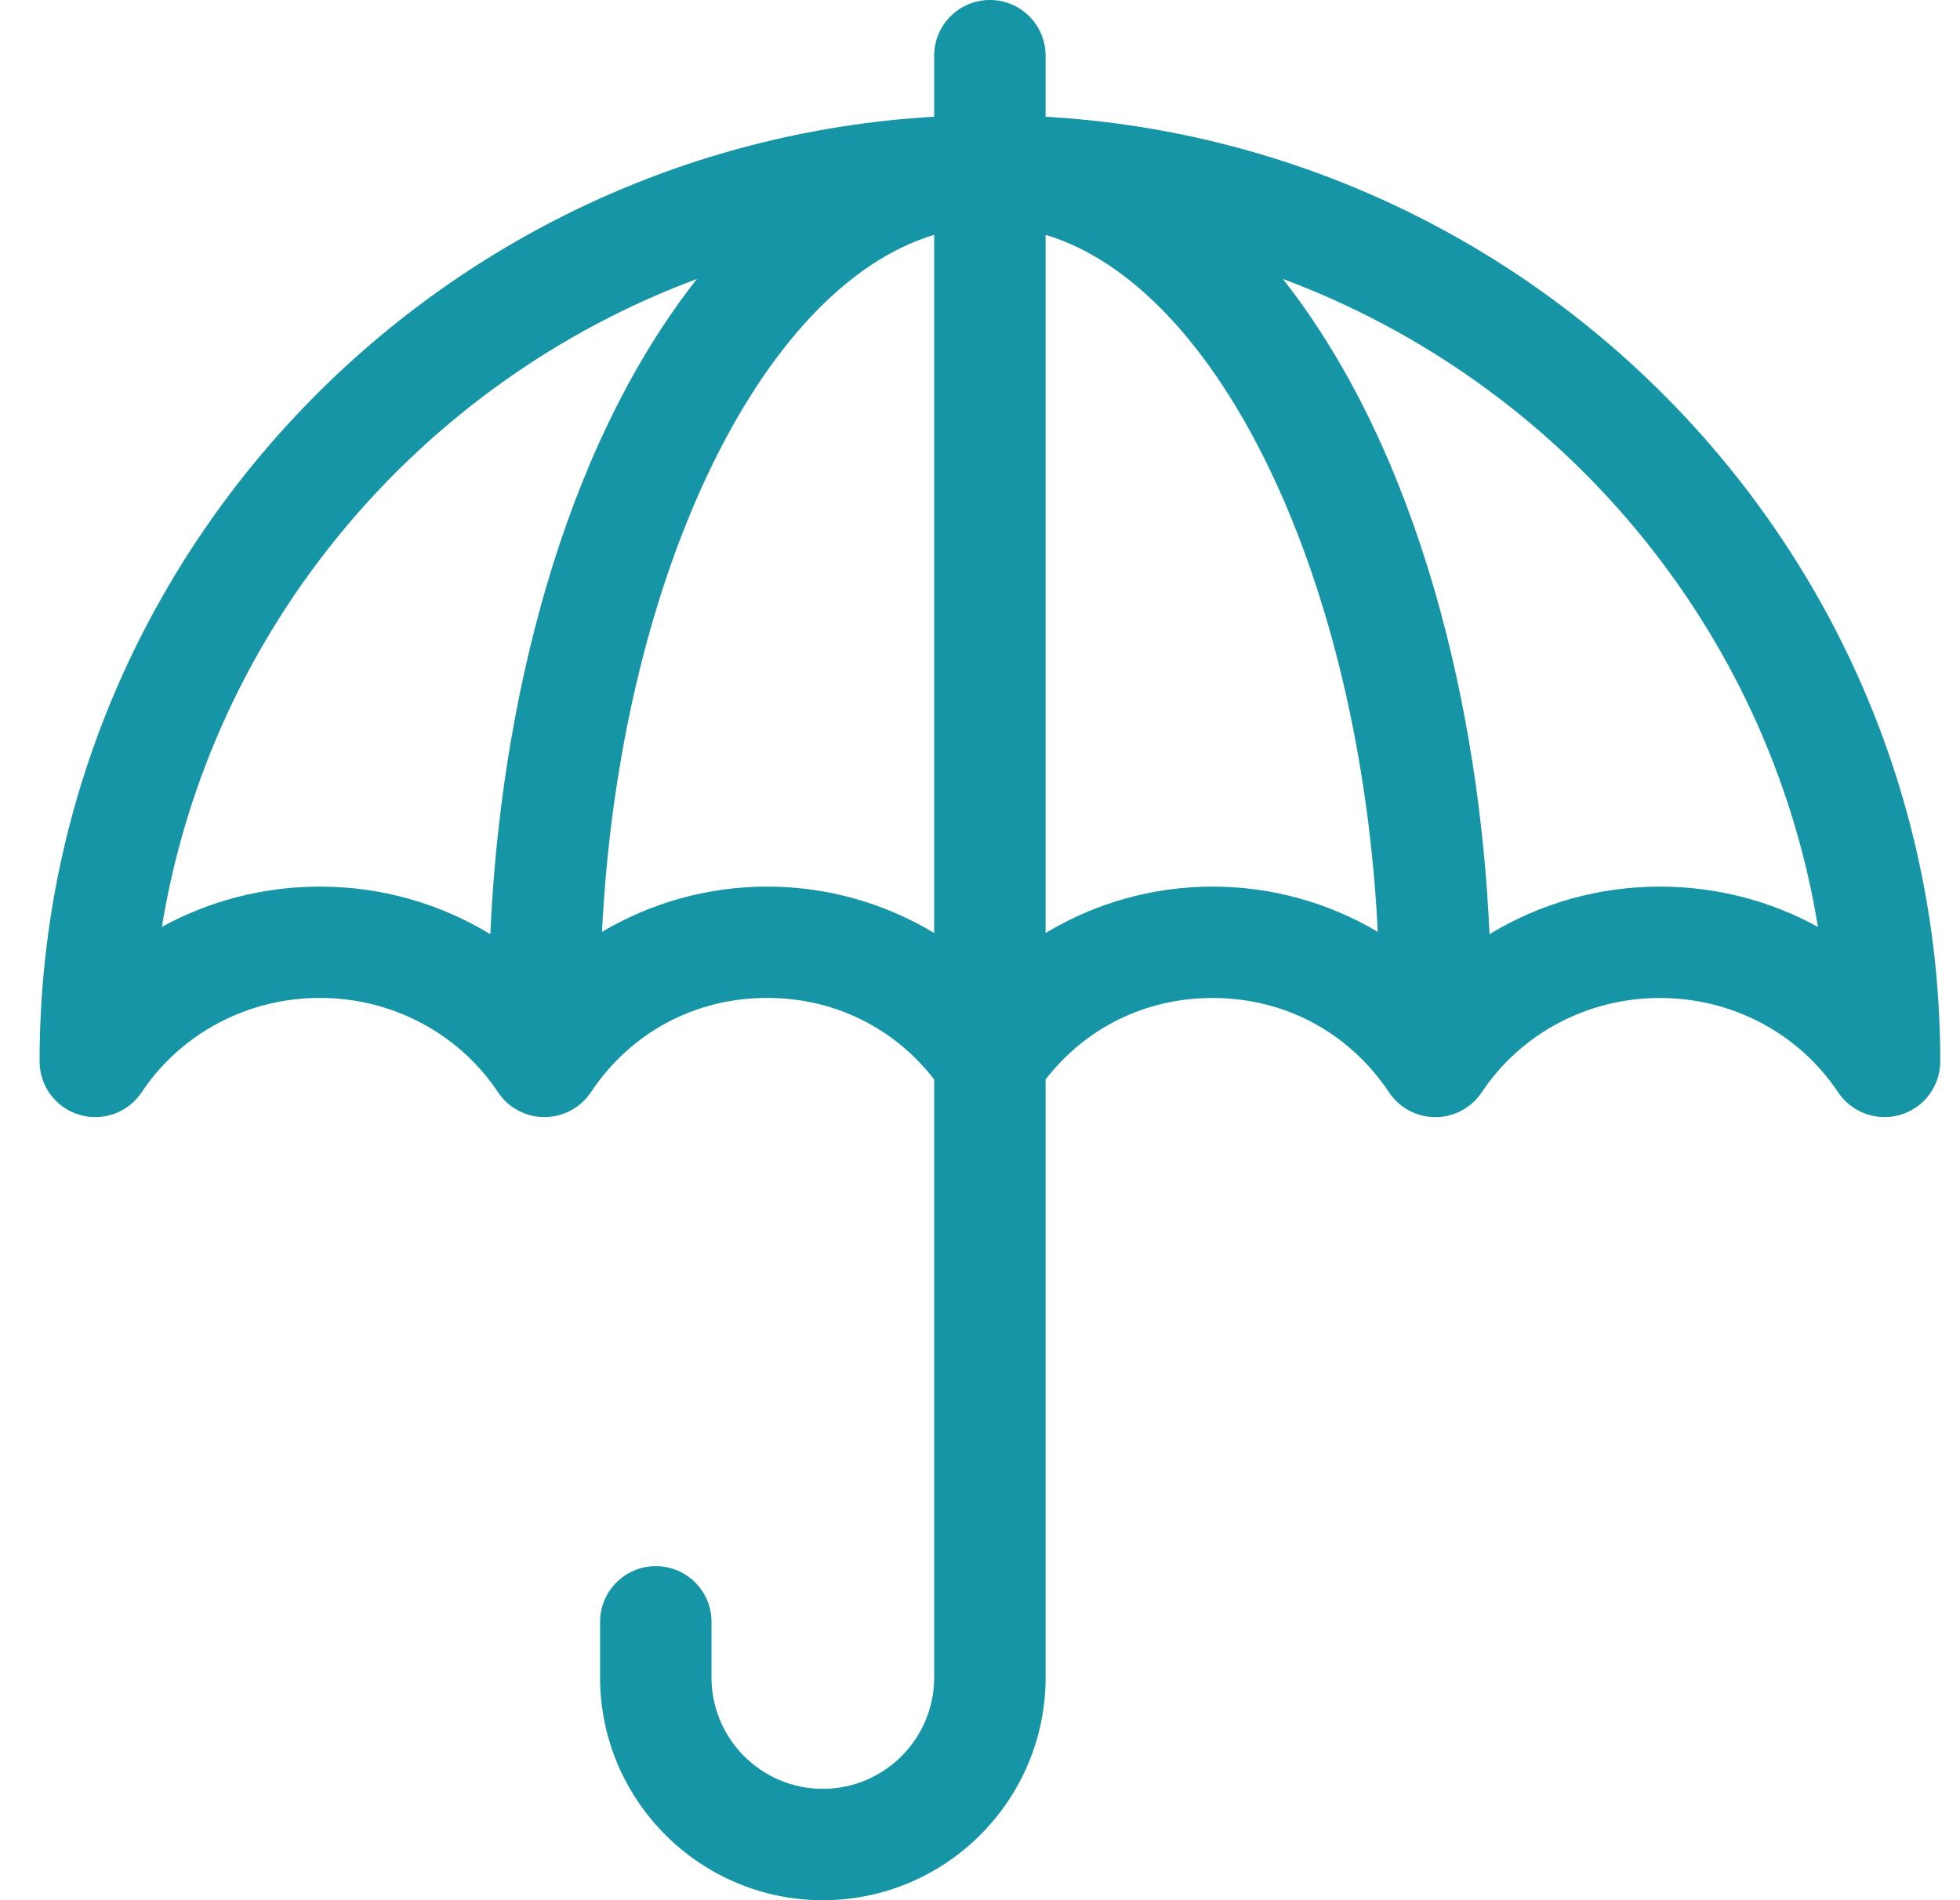
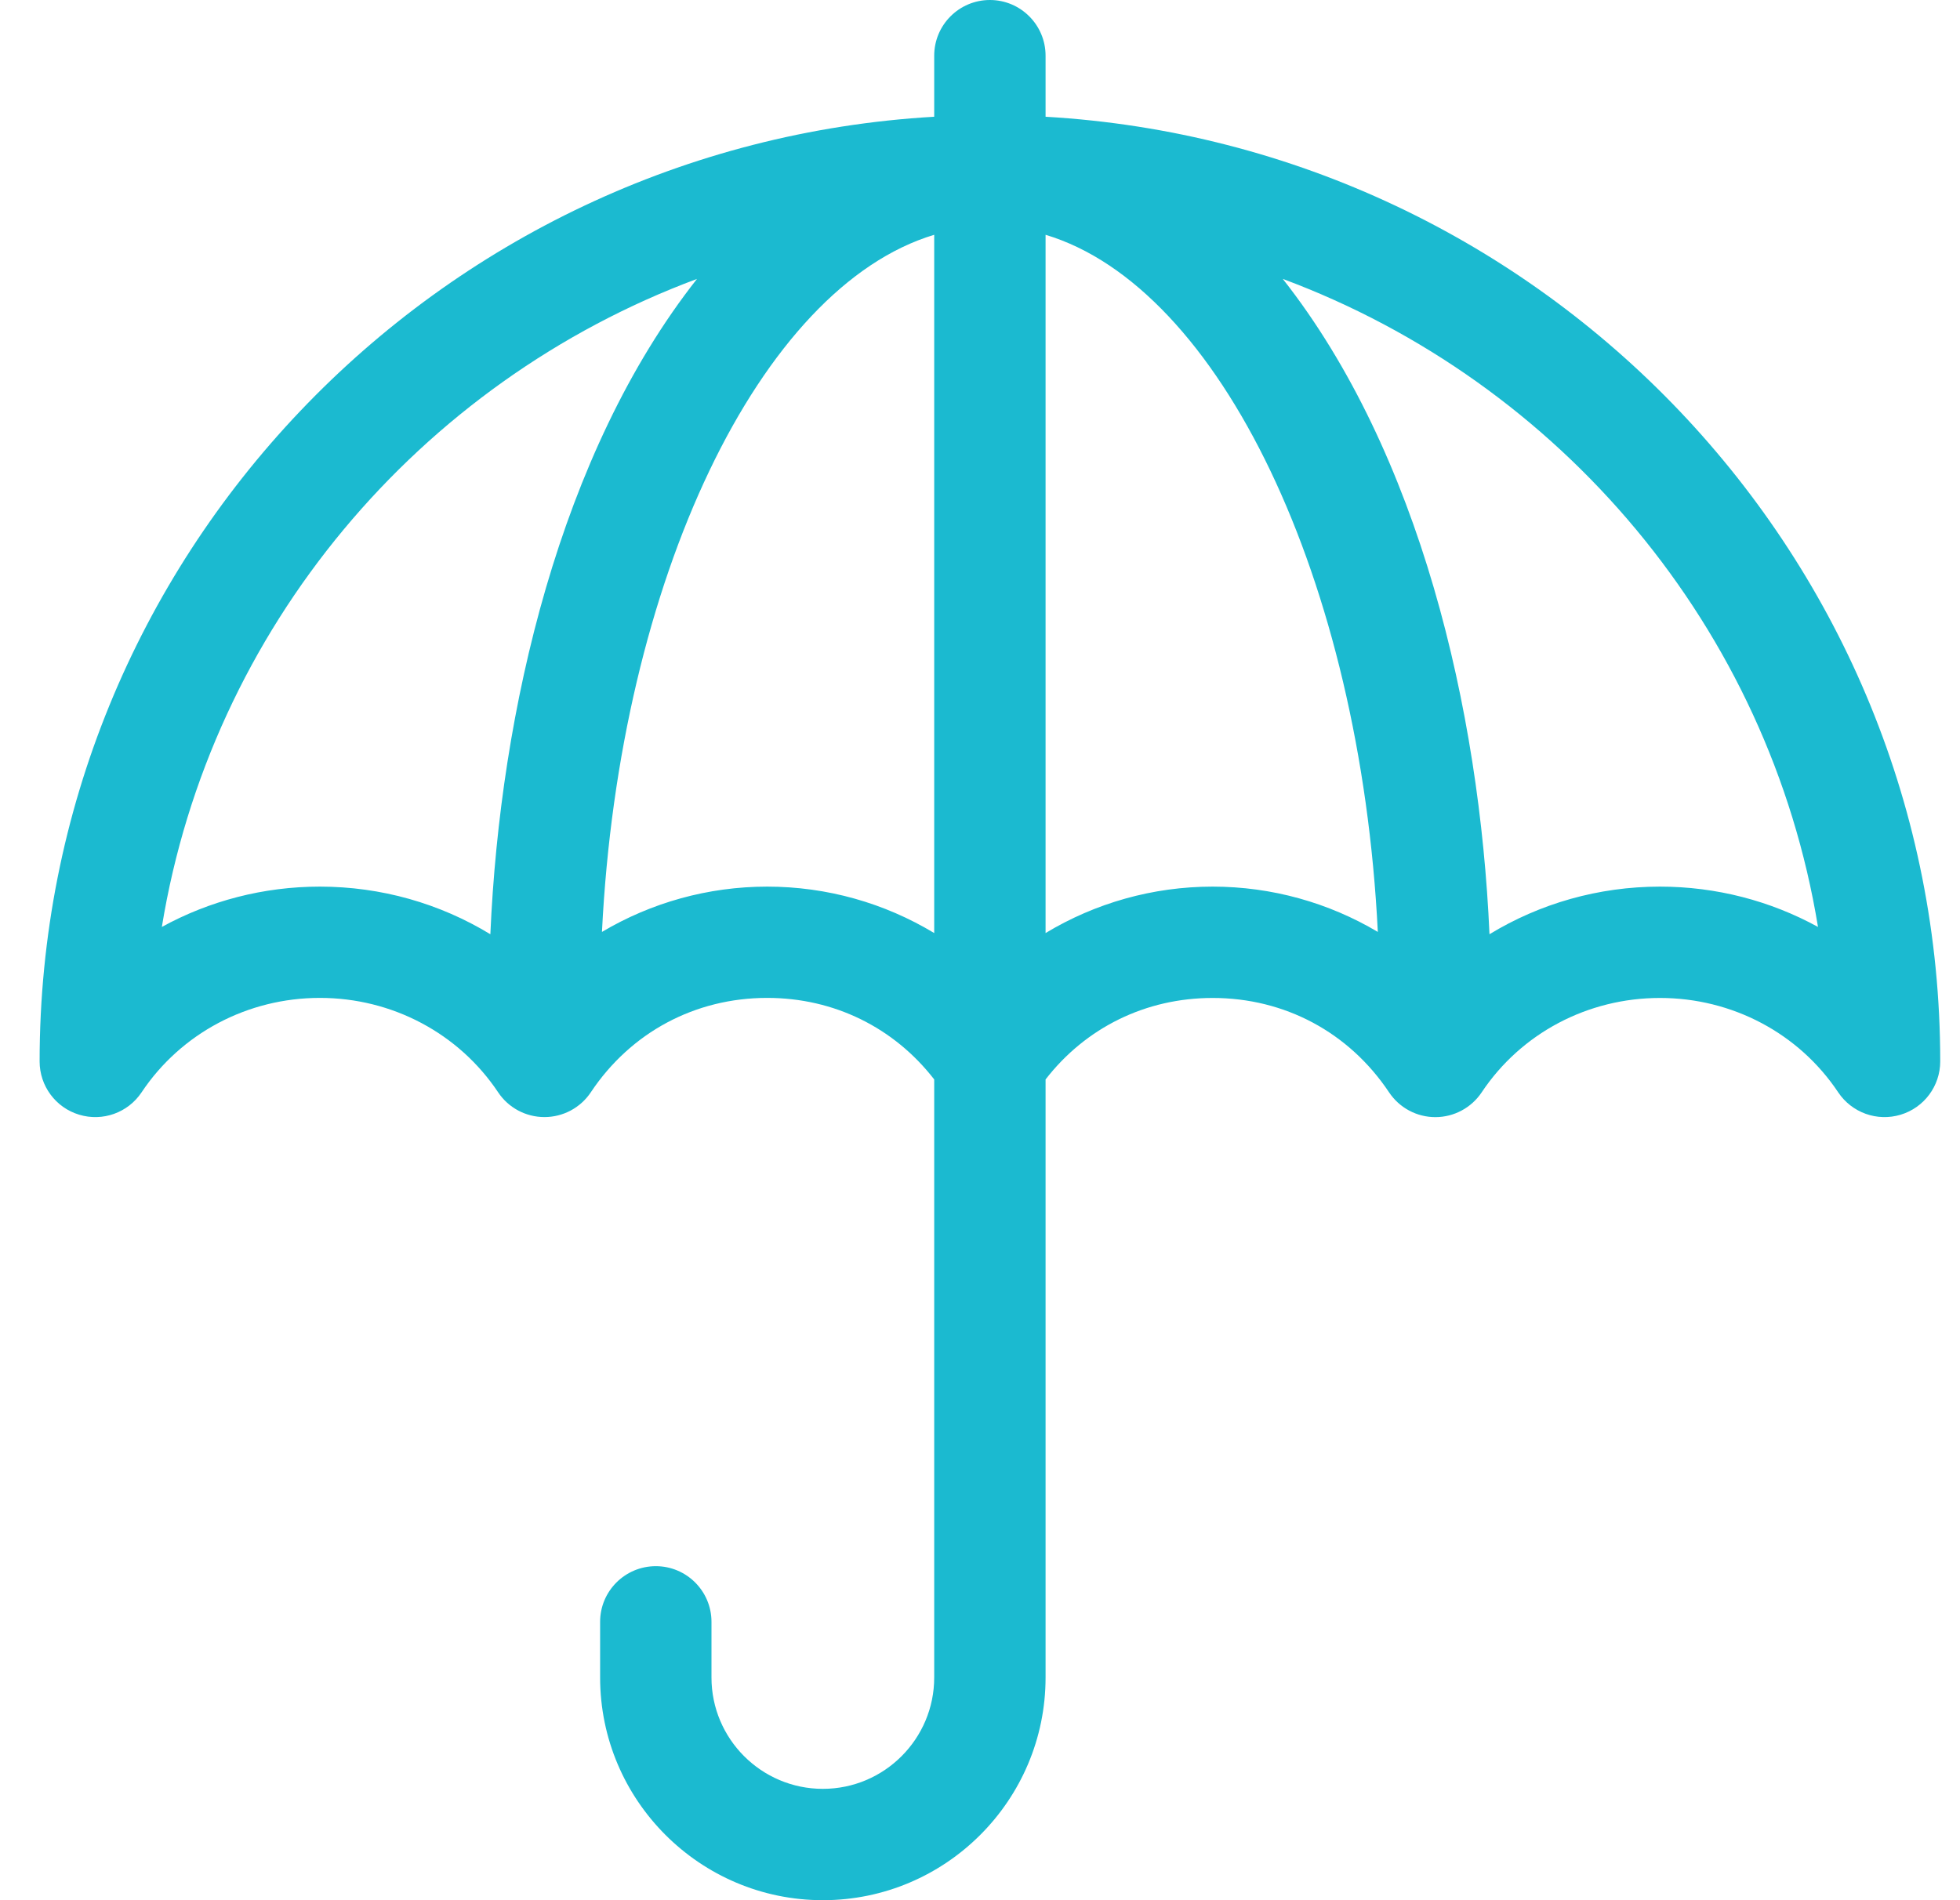
<svg xmlns="http://www.w3.org/2000/svg" width="33" height="32" viewBox="0 0 33 32" fill="none">
  <g clip-path="url(#clip0_3223_1836)">
    <path d="M17.604 1.966V0.938C17.604 0.42 17.184 0 16.667 0C16.149 0 15.729 0.42 15.729 0.938V1.966C7.342 2.451 0.667 9.401 0.667 17.875C0.667 18.288 0.937 18.653 1.333 18.772C1.728 18.892 2.155 18.739 2.384 18.395C3.048 17.4 4.17 16.805 5.386 16.805C6.601 16.805 7.723 17.4 8.387 18.395C8.561 18.656 8.853 18.812 9.167 18.812C9.48 18.812 9.773 18.656 9.947 18.395C10.62 17.385 11.703 16.805 12.917 16.805C14.041 16.805 15.051 17.303 15.729 18.178V28.25C15.729 29.284 14.888 30.125 13.854 30.125C12.82 30.125 11.979 29.284 11.979 28.25V27.312C11.979 26.795 11.559 26.375 11.042 26.375C10.524 26.375 10.104 26.795 10.104 27.312V28.25C10.104 30.318 11.787 32 13.854 32C15.922 32 17.604 30.318 17.604 28.25V18.178C18.282 17.303 19.293 16.806 20.417 16.806C21.631 16.806 22.713 17.385 23.387 18.395C23.561 18.656 23.853 18.813 24.167 18.813C24.48 18.813 24.773 18.656 24.947 18.395C25.61 17.4 26.732 16.806 27.948 16.806C29.164 16.806 30.286 17.4 30.949 18.395C31.179 18.739 31.606 18.892 32.001 18.772C32.396 18.653 32.667 18.288 32.667 17.875C32.667 9.401 25.992 2.451 17.604 1.966ZM8.256 15.733C7.407 15.216 6.419 14.931 5.386 14.931C4.437 14.931 3.525 15.171 2.725 15.61C3.546 10.581 7.057 6.438 11.735 4.697C9.428 7.628 8.42 11.964 8.256 15.733ZM15.729 15.713C14.894 15.209 13.926 14.931 12.917 14.931C11.92 14.931 10.964 15.202 10.135 15.694C10.429 9.759 12.799 4.834 15.729 3.954V15.713ZM20.417 14.931C19.408 14.931 18.44 15.209 17.604 15.713V3.954C20.534 4.834 22.904 9.759 23.198 15.694C22.37 15.202 21.413 14.931 20.417 14.931ZM27.948 14.931C26.915 14.931 25.926 15.216 25.078 15.733C24.913 11.956 23.902 7.624 21.598 4.697C26.276 6.438 29.787 10.581 30.609 15.61C29.809 15.171 28.897 14.931 27.948 14.931Z" fill="#1BBAD0" />
-     <path d="M17.604 1.966V0.938C17.604 0.42 17.184 0 16.667 0C16.149 0 15.729 0.42 15.729 0.938V1.966C7.342 2.451 0.667 9.401 0.667 17.875C0.667 18.288 0.937 18.653 1.333 18.772C1.728 18.892 2.155 18.739 2.384 18.395C3.048 17.4 4.17 16.805 5.386 16.805C6.601 16.805 7.723 17.4 8.387 18.395C8.561 18.656 8.853 18.812 9.167 18.812C9.48 18.812 9.773 18.656 9.947 18.395C10.62 17.385 11.703 16.805 12.917 16.805C14.041 16.805 15.051 17.303 15.729 18.178V28.25C15.729 29.284 14.888 30.125 13.854 30.125C12.82 30.125 11.979 29.284 11.979 28.25V27.312C11.979 26.795 11.559 26.375 11.042 26.375C10.524 26.375 10.104 26.795 10.104 27.312V28.25C10.104 30.318 11.787 32 13.854 32C15.922 32 17.604 30.318 17.604 28.25V18.178C18.282 17.303 19.293 16.806 20.417 16.806C21.631 16.806 22.713 17.385 23.387 18.395C23.561 18.656 23.853 18.813 24.167 18.813C24.48 18.813 24.773 18.656 24.947 18.395C25.61 17.4 26.732 16.806 27.948 16.806C29.164 16.806 30.286 17.4 30.949 18.395C31.179 18.739 31.606 18.892 32.001 18.772C32.396 18.653 32.667 18.288 32.667 17.875C32.667 9.401 25.992 2.451 17.604 1.966ZM8.256 15.733C7.407 15.216 6.419 14.931 5.386 14.931C4.437 14.931 3.525 15.171 2.725 15.61C3.546 10.581 7.057 6.438 11.735 4.697C9.428 7.628 8.42 11.964 8.256 15.733ZM15.729 15.713C14.894 15.209 13.926 14.931 12.917 14.931C11.92 14.931 10.964 15.202 10.135 15.694C10.429 9.759 12.799 4.834 15.729 3.954V15.713ZM20.417 14.931C19.408 14.931 18.44 15.209 17.604 15.713V3.954C20.534 4.834 22.904 9.759 23.198 15.694C22.37 15.202 21.413 14.931 20.417 14.931ZM27.948 14.931C26.915 14.931 25.926 15.216 25.078 15.733C24.913 11.956 23.902 7.624 21.598 4.697C26.276 6.438 29.787 10.581 30.609 15.61C29.809 15.171 28.897 14.931 27.948 14.931Z" fill="black" fill-opacity="0.2" />
  </g>
  <defs>
    <clipPath id="clip0_3223_1836">
      <rect width="32" height="32" fill="white" transform="translate(0.667)" />
    </clipPath>
  </defs>
</svg>